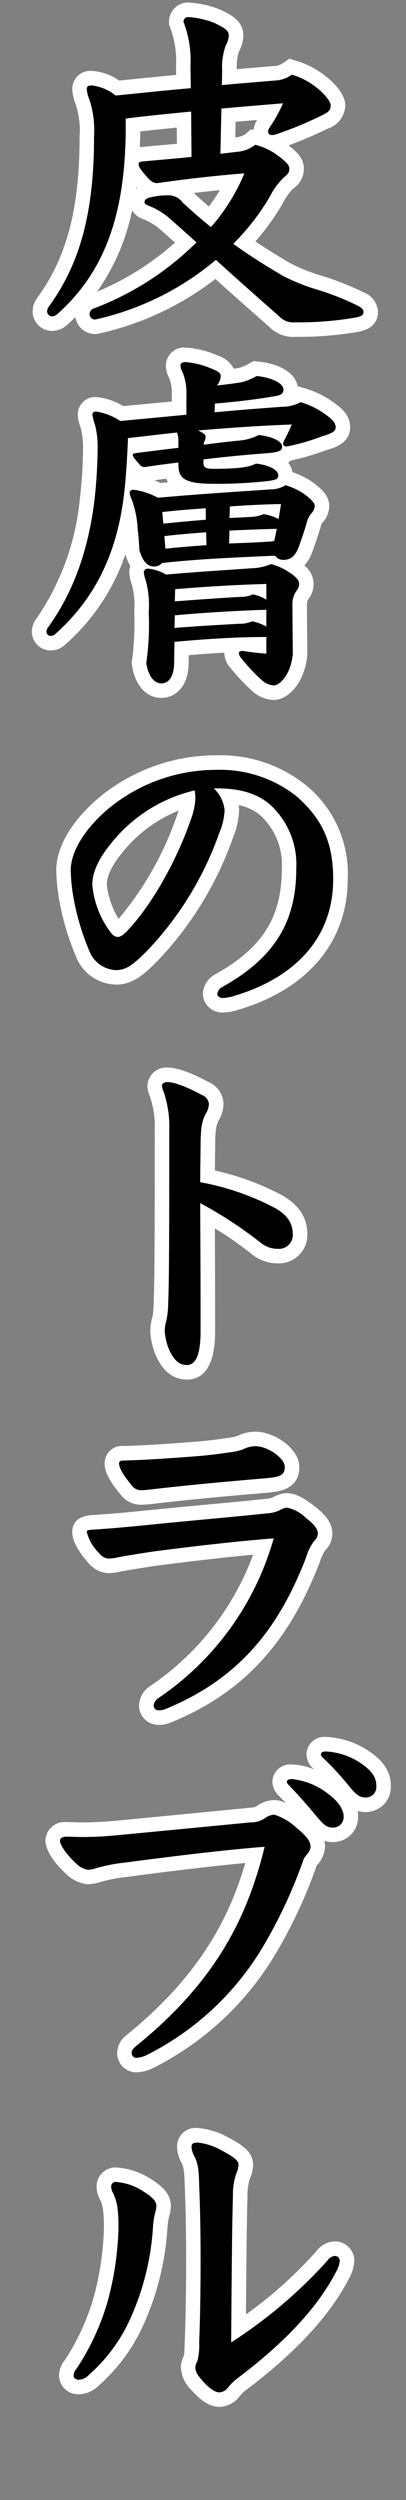
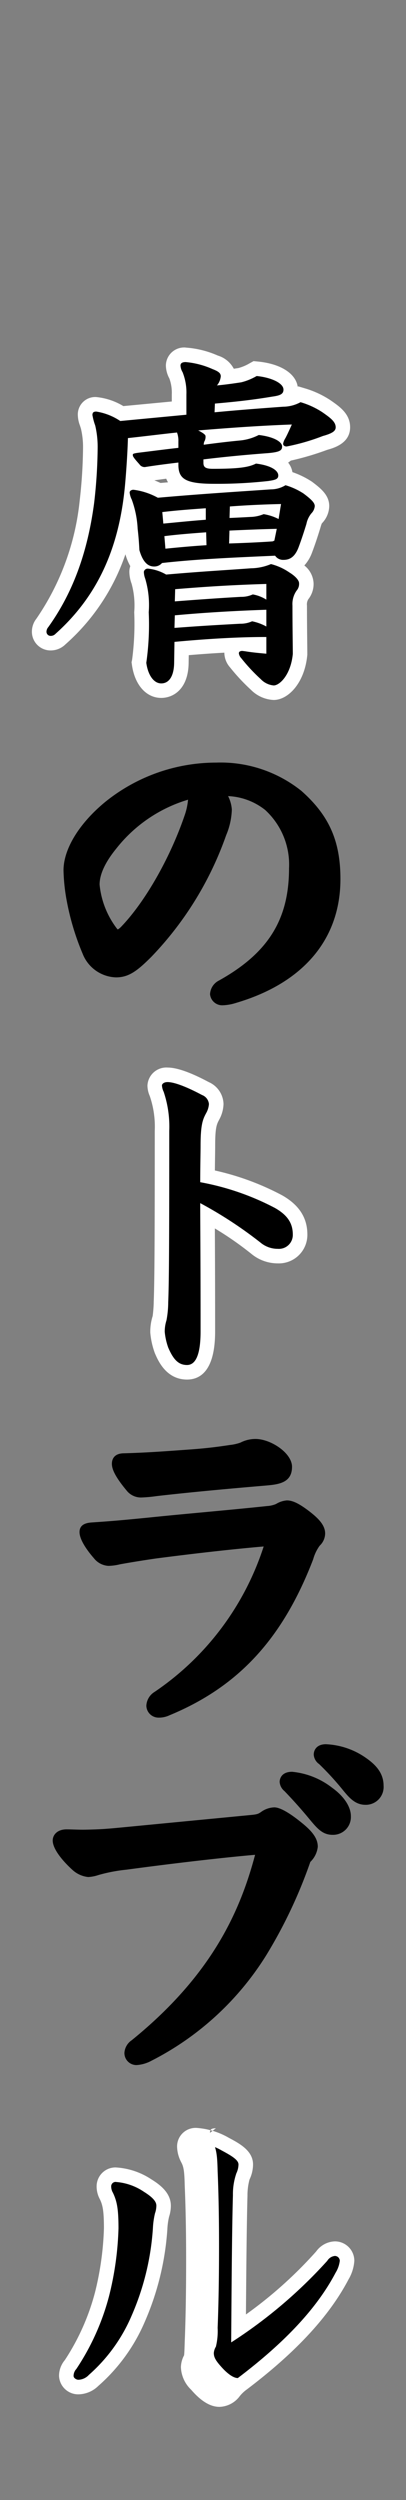
<svg xmlns="http://www.w3.org/2000/svg" id="レイヤー_1" data-name="レイヤー 1" viewBox="0 0 56 344">
  <rect x="0" y="0" width="56" height="344" fill="#808080" stroke="none" />
  <defs>
    <style>.cls-1{fill:#fff;}</style>
  </defs>
-   <path d="M40.771,45.352a3.652,3.652,0,0,1-2.965-1.115c-2.777-2.428-5.288-4.66-8.056-7.156a39.669,39.669,0,0,1-16.415,7.863l-.106.023h-.108A1.749,1.749,0,0,1,11.353,43.2a1.847,1.847,0,0,1,1.307-1.717,38.841,38.841,0,0,0,12.967-8.1c-.95-.86-1.923-1.721-2.9-2.582a8.947,8.947,0,0,0-2.685-1.6c-.965-.388-1.108-1.019-1.108-1.361a1.635,1.635,0,0,1,1.224-1.56,4.19,4.19,0,0,1,.766-.2,4.38,4.38,0,0,1-1.809-1.538,3.366,3.366,0,0,1-.988-1.786c-.8,9.439-3.84,16.116-9.576,21.24a2.149,2.149,0,0,1-1.339.542,1.7,1.7,0,0,1-1.72-1.72,2.194,2.194,0,0,1,.384-1.14c4.288-5.884,6.1-12.714,6.1-22.91a12.209,12.209,0,0,0-.607-4.78,5.1,5.1,0,0,1-.4-1.7,1.485,1.485,0,0,1,1.672-1.528A6.938,6.938,0,0,1,16.2,12.12q1.54-.151,3.079-.31c2.009-.205,4.018-.41,6.027-.586l-.034-2.092a13.813,13.813,0,0,0-.9-5.774l-.059-.164V3.02a1.651,1.651,0,0,1,1.625-1.672,12.561,12.561,0,0,1,4.042.9c1.4.676,2.575,1.244,2.575,2.647a3.991,3.991,0,0,1-.538,1.839,8.718,8.718,0,0,0-.374,3.08l-.021.8c1.272-.113,2.5-.216,3.685-.315l2.449-.208a3.242,3.242,0,0,0,1.932-.651l.4-.265.454.141a11.031,11.031,0,0,1,3.685,1.9c.232.177,2.4,1.866,2.4,3.281,0,1.387-1,1.886-1.8,2.286a52.686,52.686,0,0,1-6.442,2.655,3.378,3.378,0,0,1-.82.139,1.918,1.918,0,0,1-.5-.062,11.049,11.049,0,0,1,1.645.931c1.5,1.1,2.2,1.783,2.2,2.74a2.262,2.262,0,0,1-1.11,1.992,9.211,9.211,0,0,0-1.666,2.3,32.784,32.784,0,0,1-4.423,5.929c1.719,1.194,3.64,2.409,5.84,3.7A28.559,28.559,0,0,0,43.4,38.7a39.091,39.091,0,0,1,6.361,2.451,2.01,2.01,0,0,1,1.369,1.806c0,1.338-1.363,1.611-1.812,1.7A46.139,46.139,0,0,1,40.771,45.352ZM25.936,27.188c.835.77,1.889,1.725,3.029,2.662a27.055,27.055,0,0,0,3.148-4.861c-2.666.236-5.531.555-8.337.931A3.421,3.421,0,0,1,25.936,27.188Zm-7.591-9.815q0,2.5-.166,4.777c.123-.4.473-.8,1.33-.919.776-.073,1.541-.141,2.328-.21,1.154-.1,2.359-.21,3.574-.328l-.032-4.236c-2.458.235-4.746.466-7.034.744Zm13.084,2.662,1.255-.15a3.5,3.5,0,0,0,1.869-.727l.348-.3.453.07a6,6,0,0,1,1.265.39,1.4,1.4,0,0,1-.64-1.178,1.916,1.916,0,0,1,.392-1.177c.291-.426.656-1.012.994-1.618-1.747.143-3.722.309-5.84.5Z" />
-   <path class="cls-1" d="M25.938,2.348a11.685,11.685,0,0,1,3.648.816c1.488.72,1.969,1.056,1.969,1.728a3.055,3.055,0,0,1-.433,1.392,9.061,9.061,0,0,0-.479,3.505L30.6,11.708c2.592-.239,5.04-.432,7.248-.624a4.186,4.186,0,0,0,2.4-.815A10.047,10.047,0,0,1,43.6,12c1.007.768,2.015,1.92,2.015,2.5,0,.768-.479,1.008-1.248,1.392a51.316,51.316,0,0,1-6.288,2.592,2.477,2.477,0,0,1-.528.1c-.384,0-.576-.192-.576-.432a.916.916,0,0,1,.192-.576,20.78,20.78,0,0,0,1.872-3.36c-2.353.192-5.28.432-8.5.72L30.4,21.166l2.4-.289a4.408,4.408,0,0,0,2.4-.96,8.955,8.955,0,0,1,2.928,1.344c1.44,1.056,1.776,1.489,1.776,1.921,0,.48-.095.72-.719,1.2a9.458,9.458,0,0,0-1.921,2.592,32.152,32.152,0,0,1-5.088,6.576c2.063,1.489,4.32,2.929,6.864,4.417a28.256,28.256,0,0,0,4.032,1.68,38.033,38.033,0,0,1,6.24,2.4c.673.336.817.576.817.912,0,.384-.288.576-1.008.72a45.658,45.658,0,0,1-8.353.673,2.693,2.693,0,0,1-2.3-.865c-3.456-3.024-6.193-5.472-8.689-7.728a38.812,38.812,0,0,1-16.657,8.208.757.757,0,0,1-.768-.768.837.837,0,0,1,.624-.768A40.27,40.27,0,0,0,27.09,33.358c-1.2-1.1-2.448-2.208-3.7-3.312a10.012,10.012,0,0,0-2.977-1.776c-.239-.1-.479-.24-.479-.432,0-.288.192-.48.576-.624a9.818,9.818,0,0,1,2.639-.336,2.42,2.42,0,0,1,2.065,1.008c1.248,1.152,2.544,2.3,3.888,3.36a27.046,27.046,0,0,0,4.609-7.392c-3.744.288-8.017.768-12,1.344-.576,0-.912-.192-1.824-1.3-.577-.673-.769-1.008-.769-1.344,0-.241.192-.288.528-.336,2.065-.193,4.416-.385,6.769-.624l-.048-6.241c-3.024.288-6,.576-9.025.96v1.056c0,12.625-3.168,20.258-9.456,25.875a1.153,1.153,0,0,1-.673.287.706.706,0,0,1-.72-.72,1.279,1.279,0,0,1,.24-.624c4.273-5.856,6.241-12.865,6.241-23.426a13.333,13.333,0,0,0-.672-5.136,4.654,4.654,0,0,1-.336-1.344c0-.336.143-.528.672-.528a6.444,6.444,0,0,1,3.312,1.392c3.456-.337,6.912-.72,10.369-1.008l-.048-3.025a14.7,14.7,0,0,0-.961-6.1.648.648,0,0,1,.625-.672m0-2A2.652,2.652,0,0,0,23.313,3.02v.349l.118.327a12.788,12.788,0,0,1,.844,5.449l.018,1.166c-1.718.158-3.436.333-5.112.5q-1.369.139-2.739.276a7.438,7.438,0,0,0-3.8-1.334,2.489,2.489,0,0,0-2.672,2.528,6.165,6.165,0,0,0,.452,2.017,11.377,11.377,0,0,1,.556,4.463c0,9.968-1.752,16.621-5.856,22.248l-.052.071-.046.075A3.14,3.14,0,0,0,4.5,42.815a2.691,2.691,0,0,0,2.72,2.72,3.088,3.088,0,0,0,1.921-.725l.043-.034.041-.037q.6-.538,1.167-1.1a2.772,2.772,0,0,0,2.733,2.326h.216l.212-.046a40.711,40.711,0,0,0,16.159-7.533c2.527,2.275,4.871,4.354,7.442,6.6a4.608,4.608,0,0,0,3.621,1.36,47.052,47.052,0,0,0,8.761-.715c2.26-.452,2.6-1.872,2.6-2.678a3.033,3.033,0,0,0-1.923-2.7,39.953,39.953,0,0,0-6.5-2.509,25.568,25.568,0,0,1-3.67-1.518c-1.772-1.037-3.366-2.03-4.817-3A33.5,33.5,0,0,0,39,27.977a8.59,8.59,0,0,1,1.41-2.01,3.267,3.267,0,0,0,1.5-2.785c0-1.34-.884-2.235-2.108-3.171,1.76-.634,3.892-1.57,5.448-2.328a3.456,3.456,0,0,0,2.372-3.19c0-1.81-2.146-3.586-2.8-4.087a12.1,12.1,0,0,0-3.98-2.048l-.91-.282-.793.529a2.283,2.283,0,0,1-1.449.486c-.8.069-1.617.138-2.46.208s-1.693.142-2.573.218a7.719,7.719,0,0,1,.261-2.34,4.994,4.994,0,0,0,.643-2.285c0-2.03-1.718-2.861-3.1-3.528l-.041-.02-.042-.018A13.511,13.511,0,0,0,25.938.348ZM32.5,16.76c1.037-.091,2.035-.176,2.967-.254a2.941,2.941,0,0,0-.48,1.356L34.6,17.8l-.7.6a2.516,2.516,0,0,1-1.321.492l-.127.015L32.5,16.76ZM19.341,18.089c1.648-.192,3.309-.362,5.046-.532l.017,2.227c-.9.085-1.793.164-2.656.24-.789.07-1.554.138-2.284.206l-.049,0-.048.007c-.027,0-.053.008-.079.012q.043-1.061.053-2.165Zm-.569,7.861c.012-.079.023-.158.034-.237q.054.06.108.117c-.05.04-.1.08-.142.12Zm7.953.605c1.214-.144,2.423-.276,3.606-.394a26.833,26.833,0,0,1-1.519,2.254c-.77-.658-1.482-1.3-2.087-1.86ZM13.384,40.138a29.818,29.818,0,0,0,4.842-11.2,2.743,2.743,0,0,0,1.445,1.186,7.989,7.989,0,0,1,2.4,1.42c.683.6,1.378,1.219,2.067,1.835a38.254,38.254,0,0,1-10.753,6.757Z" />
  <path d="M37.747,95.32A3.738,3.738,0,0,1,35.3,94.193a26.017,26.017,0,0,1-2.8-3,2.1,2.1,0,0,1-.55-1.29,1.293,1.293,0,0,1,.721-1.173c-2.305.091-4.806.257-7.616.5l-.033,2.077c-.075,2.745-1.483,3.72-2.777,3.72-1.545,0-2.743-1.451-3.053-3.7l-.025-.175.037-.174a37.722,37.722,0,0,0,.314-6.748c0-2.616-.107-3.363-.425-4.281a3.792,3.792,0,0,1-.247-1.288,1.323,1.323,0,0,1,.288-.813,5.734,5.734,0,0,1-.874-1.889l-.03-.108-.007-.113c-.051-.955-.1-1.72-.235-2.863-.107-.917-.2-1.59-.29-2.105a28.939,28.939,0,0,1-9.38,17.182,1.873,1.873,0,0,1-1.337.542A1.566,1.566,0,0,1,5.4,86.879,1.941,1.941,0,0,1,5.841,85.7a35.91,35.91,0,0,0,6.144-16.667,68.924,68.924,0,0,0,.472-7.406,11.924,11.924,0,0,0-.3-2.81c-.053-.212-.115-.392-.172-.561a3.6,3.6,0,0,1-.248-1.142,1.41,1.41,0,0,1,1.529-1.48A8.523,8.523,0,0,1,16.8,56.907l7.9-.748V54.284a6.569,6.569,0,0,0-.427-2.632,2.894,2.894,0,0,1-.389-1.352,1.52,1.52,0,0,1,1.72-1.48,12.429,12.429,0,0,1,4.083,1.037c.6.234,1.765.686,1.765,1.931,0,.024,0,.047,0,.07.5-.066,1.048-.145,1.681-.242a7.219,7.219,0,0,0,1.782-.752l.272-.15.308.031c2.121.207,4.6,1.082,4.6,2.867a1.63,1.63,0,0,1-.543,1.293A3.136,3.136,0,0,0,40.9,54.5l.388-.25.44.132A12.157,12.157,0,0,1,45.014,55.9c1.183.823,2.278,1.584,2.278,2.9,0,1.472-1.633,1.923-2.511,2.164A30.122,30.122,0,0,1,39.6,62.434a2.89,2.89,0,0,1-2.073.866c1.621.651,1.839,1.639,1.839,2.121a2.037,2.037,0,0,1-.022.3l.288.077a10.372,10.372,0,0,1,2.772,1.273c1.163.868,2,1.576,2,2.574A2.543,2.543,0,0,1,43.69,71.3a2.3,2.3,0,0,0-.433.945l-.039.131c-.422,1.369-.759,2.364-1.128,3.334a3.464,3.464,0,0,1-1.815,2.1l.162.1c.672.411,1.814,1.269,1.814,2.336a2.373,2.373,0,0,1-.556,1.634,2.216,2.216,0,0,0-.356,1.439c0,1.949.019,3.7.033,4.983.009.739.015,1.319.015,1.689C41.06,93.324,39.244,95.32,37.747,95.32Zm-3.461-6.642c.457.068.935.124,1.453.176v-.2Q35.025,88.66,34.286,88.678ZM18.4,66.389a9.806,9.806,0,0,1,3.557,1.083c1.288-.113,2.558-.218,3.8-.315a2.892,2.892,0,0,1-2.095-2.39c-1.192.148-2.363.3-3.515.489l-.08.013h-.08a1.853,1.853,0,0,1-1.528-.735l-.04-.045c-.048.693-.1,1.348-.148,1.905C18.312,66.391,18.356,66.389,18.4,66.389Zm.2-5.025c.119-.022.233-.038.336-.053l1.955-.243c.931-.116,1.832-.229,2.707-.331,0-.045,0-.087,0-.126-.819.091-4.145.48-4.989.574C18.6,61.244,18.6,61.3,18.6,61.364Zm19.694-1.87c.1.044.192.09.281.138.025-.046.05-.1.078-.155Z" />
  <path class="cls-1" d="M25.6,49.82a11.542,11.542,0,0,1,3.7.96c.864.336,1.152.576,1.152,1.008a2.3,2.3,0,0,1-.528,1.248c1.057-.1,2.112-.24,3.36-.432A8.086,8.086,0,0,0,35.4,51.74c1.968.192,3.7.96,3.7,1.872,0,.624-.48.816-1.536.96-2.88.48-5.185.72-7.921.96l-.048,1.2c3.553-.336,6.816-.576,9.457-.768a5.054,5.054,0,0,0,2.4-.624,11.146,11.146,0,0,1,3.025,1.392c1.1.768,1.824,1.3,1.824,2.064,0,.48-.385.817-1.776,1.2a28.9,28.9,0,0,1-4.993,1.44c-.288,0-.48-.144-.48-.384a2.086,2.086,0,0,1,.288-.72c.192-.336.528-1.057.912-1.92-4.032.144-8.305.432-12.913.816.576.288,1.008.576,1.008.768a1.24,1.24,0,0,1-.144.72,1.033,1.033,0,0,0-.1.48q2.664-.36,4.9-.576a7.106,7.106,0,0,0,2.689-.768c2.016.24,3.216.912,3.216,1.584,0,.528-.288.768-1.92.912-3.216.24-6.145.528-8.929.864v.48c0,.624.336.816,1.3.816,3.744,0,4.992-.24,5.952-.72,2.3.288,3.072,1.056,3.072,1.632,0,.528-.433.624-1.392.768a63.715,63.715,0,0,1-7.441.384c-3.984,0-4.944-.672-4.944-2.64v-.288c-1.584.192-3.12.384-4.609.624a.859.859,0,0,1-.767-.384c-.864-.96-.912-1.1-.912-1.3,0-.144.095-.192.767-.288,1.968-.24,3.792-.48,5.521-.672v-.864a3.228,3.228,0,0,0-.193-1.248c-2.255.24-4.511.527-6.768.768-.048,1.92-.239,4.7-.384,6.288-.72,8.113-3.36,15.073-9.6,20.642a.9.9,0,0,1-.671.288.569.569,0,0,1-.577-.624.992.992,0,0,1,.241-.576c3.168-4.416,5.376-9.841,6.336-17.137a69.877,69.877,0,0,0,.48-7.537,12.906,12.906,0,0,0-.336-3.072,8.216,8.216,0,0,1-.385-1.441c0-.336.145-.48.529-.48a8.231,8.231,0,0,1,3.312,1.3c3.025-.288,6.1-.577,9.121-.865V54.284a7.5,7.5,0,0,0-.528-3.072,1.98,1.98,0,0,1-.288-.912c0-.288.192-.48.72-.48M39.379,66.765a9.365,9.365,0,0,1,2.5,1.152c1.152.864,1.536,1.3,1.536,1.729a1.635,1.635,0,0,1-.479,1.007,3.3,3.3,0,0,0-.672,1.441c-.385,1.248-.721,2.256-1.1,3.264-.528,1.344-1.248,1.68-2.064,1.68a1.312,1.312,0,0,1-1.153-.576c-5.232.24-10.416.432-15.6,1.008a1.392,1.392,0,0,1-1.105.48c-.816,0-1.536-.576-2.015-2.256-.049-.912-.1-1.728-.24-2.928a13.62,13.62,0,0,0-.817-4.033,2.8,2.8,0,0,1-.288-.96c0-.192.192-.384.528-.384a9.416,9.416,0,0,1,3.361,1.1c5.952-.528,11.425-.864,15.6-1.152a3.876,3.876,0,0,0,2.016-.576m-.624,2.592c-2.112.048-4.513.144-7.057.336l-.048,1.585q1.658-.074,2.88-.144a4.993,4.993,0,0,0,1.824-.384,6.92,6.92,0,0,1,2.065.672l.336-2.065M22.529,72.046c2.065-.192,3.889-.384,5.857-.528V69.934c-2.016.144-3.985.288-6,.527l.143,1.585m15.65.72c-2.16.048-4.368.144-6.529.24L31.6,74.782c1.488-.048,3.984-.144,6-.288l.24-.1.336-1.632M22.817,75.5c1.872-.192,4.033-.384,5.665-.48l-.047-1.776c-1.921.144-3.841.288-5.761.528l.143,1.728m14.546,2.112a7.935,7.935,0,0,1,2.544,1.152c.864.528,1.344,1.1,1.344,1.488a1.4,1.4,0,0,1-.336,1.009,3.209,3.209,0,0,0-.576,2.064c0,3.072.048,5.664.048,6.672-.288,2.88-1.824,4.321-2.64,4.321a2.813,2.813,0,0,1-1.776-.864,24.606,24.606,0,0,1-2.689-2.881,1.221,1.221,0,0,1-.336-.672c0-.24.193-.336.481-.336l.384.048c.864.144,1.824.24,2.928.336v-2.3c-4.224,0-8.5.288-12.674.672L24.018,91.3c-.048,1.776-.72,2.737-1.777,2.737-1.008,0-1.824-1.1-2.063-2.833a37.035,37.035,0,0,0,.336-6.96,12.729,12.729,0,0,0-.481-4.609,2.865,2.865,0,0,1-.191-.96.543.543,0,0,1,.575-.432,6.261,6.261,0,0,1,2.5.816c4.944-.432,8.5-.624,11.713-.864a7.3,7.3,0,0,0,2.736-.576M24.113,82.75c3.745-.288,6.53-.479,9.121-.624a3.785,3.785,0,0,0,1.632-.335,5.216,5.216,0,0,1,1.873.72v-2.16c-4.848.144-8.449.383-12.577.719l-.049,1.68M24.065,86.4c3.745-.288,6.433-.432,9.074-.576a3.786,3.786,0,0,0,1.632-.336,6.9,6.9,0,0,1,1.968.72V83.9c-4.224.144-8.449.384-12.626.768L24.065,86.4M25.6,47.82a2.518,2.518,0,0,0-2.72,2.48,3.889,3.889,0,0,0,.483,1.781,5.721,5.721,0,0,1,.333,2.2v.965l-2.754.261-3.928.372a8.9,8.9,0,0,0-3.751-1.246,2.4,2.4,0,0,0-2.529,2.48,4.437,4.437,0,0,0,.3,1.46c.048.146.1.3.144.467a11.009,11.009,0,0,1,.276,2.586,67.751,67.751,0,0,1-.466,7.293A34.927,34.927,0,0,1,5.016,85.137,2.888,2.888,0,0,0,4.4,86.879,2.573,2.573,0,0,0,6.977,89.5a2.89,2.89,0,0,0,2.036-.825A28.972,28.972,0,0,0,17.3,76.266a7.366,7.366,0,0,0,.673,1.635,2.292,2.292,0,0,0-.132.769,4.871,4.871,0,0,0,.313,1.65,11.244,11.244,0,0,1,.359,3.919,37.48,37.48,0,0,1-.291,6.537l-.075.346.049.351c.383,2.77,1.971,4.559,4.044,4.559,1.684,0,3.683-1.227,3.776-4.683l.019-1.2c1.75-.147,3.377-.261,4.912-.343,0,.031,0,.062,0,.092a3.081,3.081,0,0,0,.778,1.926,27,27,0,0,0,2.886,3.092,4.715,4.715,0,0,0,3.137,1.4c1.975,0,4.247-2.29,4.63-6.122l.01-.1V90c0-.372-.007-.957-.015-1.7-.014-1.276-.033-3.028-.033-4.972a1.346,1.346,0,0,1,.185-.875,3.368,3.368,0,0,0,.727-2.2,3.307,3.307,0,0,0-1.275-2.444,5.393,5.393,0,0,0,1.041-1.721c.385-1.011.728-2.024,1.154-3.406l.045-.152a4.17,4.17,0,0,1,.169-.5l.015-.015.05-.059a3.5,3.5,0,0,0,.961-2.309c0-1.459-1.058-2.371-2.336-3.329l-.064-.048-.068-.042a11.947,11.947,0,0,0-2.611-1.264,2.866,2.866,0,0,0-.591-1.311,2.663,2.663,0,0,0,.363-.272A38.591,38.591,0,0,0,45.122,61.9c1.007-.279,3.17-.929,3.17-3.108,0-1.839-1.425-2.83-2.682-3.7l-.024-.017-.026-.017a13.123,13.123,0,0,0-3.542-1.632l-.882-.265-.075.048c-.269-1.816-2.357-3.154-5.472-3.459l-.616-.06-.543.3a6.22,6.22,0,0,1-1.547.654q-.333.051-.637.095a3.691,3.691,0,0,0-2.2-1.812,13.2,13.2,0,0,0-4.445-1.1ZM29.067,62.5ZM21.3,66.091q.807-.118,1.63-.224a3.629,3.629,0,0,0,.244.5l-1.036.089c-.23-.106-.517-.233-.838-.361Z" />
  <path d="M30.69,138.327a1.681,1.681,0,0,1-1.719-1.528,2.23,2.23,0,0,1,1.234-1.882c6.773-3.768,9.662-8.388,9.662-15.448a10.185,10.185,0,0,0-3.292-8.019,8.839,8.839,0,0,0-5.116-1.907,4.811,4.811,0,0,1,.518,1.848,9.783,9.783,0,0,1-.783,3.533,46.2,46.2,0,0,1-10.309,16.725c-1.962,1.962-3.132,2.837-4.884,2.837a5.113,5.113,0,0,1-4.6-3.25A35.148,35.148,0,0,1,9.215,124a25.665,25.665,0,0,1-.454-4.242c0-2.91,2.127-6.41,5.69-9.362a24.37,24.37,0,0,1,15.375-5.463,17.841,17.841,0,0,1,11.744,3.892c3.827,3.384,5.386,6.9,5.386,12.133,0,8.261-5.114,14.313-14.4,17.041A6.763,6.763,0,0,1,30.69,138.327Zm-4.751-28.292a19.814,19.814,0,0,0-9.878,6.7c-1.544,1.887-2.325,3.563-2.325,4.99a11.863,11.863,0,0,0,2.41,6.076,1.291,1.291,0,0,0,.106.095,2.52,2.52,0,0,0,.482-.4c3.3-3.434,6.735-9.451,8.738-15.313A8.922,8.922,0,0,0,25.939,110.035Z" />
-   <path class="cls-1" d="M29.826,105.932a16.959,16.959,0,0,1,11.089,3.648c3.313,2.929,5.041,6.049,5.041,11.377,0,8.689-6,13.825-13.682,16.082a5.71,5.71,0,0,1-1.584.288c-.288,0-.719-.24-.719-.528a1.249,1.249,0,0,1,.719-1.008c7.681-4.273,10.177-9.5,10.177-16.322a11.122,11.122,0,0,0-3.648-8.784c-1.824-1.537-4.176-2.209-7.345-2.209H29.49a4.878,4.878,0,0,1,1.489,2.977,8.712,8.712,0,0,1-.721,3.12,45.128,45.128,0,0,1-10.08,16.369c-1.872,1.872-2.833,2.544-4.177,2.544a4.123,4.123,0,0,1-3.7-2.688,33.941,33.941,0,0,1-2.113-7.008,24.239,24.239,0,0,1-.431-4.033c0-2.592,1.968-5.808,5.328-8.592a23.334,23.334,0,0,1,14.737-5.233M16.241,128.926c.288,0,.672-.192,1.2-.72,3.552-3.7,7.009-9.937,8.977-15.7a9.1,9.1,0,0,0,.528-2.689,6.122,6.122,0,0,0-.1-1.056,20.748,20.748,0,0,0-11.569,7.345c-1.728,2.112-2.545,3.984-2.545,5.617a12.638,12.638,0,0,0,2.689,6.768,1.152,1.152,0,0,0,.816.432m13.585-24.994a25.371,25.371,0,0,0-16,5.683c-3.857,3.2-6.063,6.889-6.063,10.142a26.528,26.528,0,0,0,.46,4.369l.007.042.009.041a36.067,36.067,0,0,0,2.247,7.416l.011.025.011.024a6.063,6.063,0,0,0,5.5,3.812c2.28,0,3.818-1.356,5.591-3.129a47.2,47.2,0,0,0,10.543-17.095,10.686,10.686,0,0,0,.844-3.809v-.063l0-.062a5.457,5.457,0,0,0-.064-.552,6.992,6.992,0,0,1,3.02,1.438,9.214,9.214,0,0,1,2.936,7.255c0,6.737-2.65,10.959-9.149,14.574a3.227,3.227,0,0,0-1.747,2.756,2.671,2.671,0,0,0,2.719,2.528,7.58,7.58,0,0,0,2.12-.361c9.636-2.831,15.146-9.392,15.146-18.009a15.7,15.7,0,0,0-5.716-12.875,18.838,18.838,0,0,0-12.414-4.15Zm-13.464,22.5a11.227,11.227,0,0,1-1.626-4.707c0-1.173.724-2.677,2.093-4.351a19.031,19.031,0,0,1,7.8-5.83c-.033.109-.068.22-.105.332a44.552,44.552,0,0,1-8.159,14.556Z" />
  <path d="M25.794,188.823c-1.959,0-2.874-1.519-3.511-3.006a10.021,10.021,0,0,1-.557-2.463A6.154,6.154,0,0,1,22,181.4a14.159,14.159,0,0,0,.2-2.1l.006-.126c.1-2.712.143-6.763.143-23.567a14.053,14.053,0,0,0-.727-5.092l-.042-.1a2.7,2.7,0,0,1-.239-1.048,1.606,1.606,0,0,1,1.767-1.48c1.394,0,3.611,1.03,5.225,1.894a2.422,2.422,0,0,1,1.488,2.131,3.806,3.806,0,0,1-.488,1.693c-.376.71-.664,1.253-.664,4.019,0,.385-.008.915-.017,1.555-.01.756-.024,1.668-.029,2.671a36.339,36.339,0,0,1,9.8,3.492c2.025,1.157,2.964,2.592,2.964,4.523a2.918,2.918,0,0,1-3.064,2.968,4.7,4.7,0,0,1-3.008-1.069,50.67,50.67,0,0,0-6.694-4.5c0,.73.007,1.5.012,2.377.013,2.794.033,6.649.033,13.569C28.666,186.937,27.7,188.823,25.794,188.823Z" />
  <path class="cls-1" d="M23.105,148.892c1.2,0,3.409,1.056,4.753,1.776a1.475,1.475,0,0,1,.96,1.249,2.934,2.934,0,0,1-.383,1.248c-.433.815-.769,1.487-.769,4.464,0,.96-.048,2.832-.048,5.04a35.91,35.91,0,0,1,10.32,3.553c1.681.96,2.449,2.064,2.449,3.648a1.916,1.916,0,0,1-2.064,1.968,3.7,3.7,0,0,1-2.4-.864,57.222,57.222,0,0,0-8.305-5.425c0,3.5.048,6.817.048,17.666,0,3.5-.816,4.608-1.872,4.608-1.152,0-1.872-.719-2.592-2.4a8.907,8.907,0,0,1-.48-2.16,5.084,5.084,0,0,1,.24-1.584,13.589,13.589,0,0,0,.24-2.449c.1-2.64.144-6.384.144-23.617a15.013,15.013,0,0,0-.769-5.377,2.38,2.38,0,0,1-.239-.864c0-.24.288-.48.767-.48m0-2a2.607,2.607,0,0,0-2.767,2.48,3.649,3.649,0,0,0,.306,1.407l.037.1a12.991,12.991,0,0,1,.665,4.735c0,16.788-.044,20.832-.143,23.545l0,.1a17.583,17.583,0,0,1-.146,1.832,7.167,7.167,0,0,0-.33,2.175v.091l.008.09a10.982,10.982,0,0,0,.6,2.682l.016.043.018.042c.423.988,1.547,3.612,4.43,3.612,1.766,0,3.872-1.146,3.872-6.608,0-6.922-.019-10.767-.034-13.574l0-.613a45.563,45.563,0,0,1,5.038,3.5l.02.017.021.016a5.706,5.706,0,0,0,3.615,1.275,3.929,3.929,0,0,0,4.064-3.968c0-2.3-1.131-4.057-3.457-5.385a36.6,36.6,0,0,0-9.3-3.429c.006-.685.015-1.312.023-1.858.009-.645.017-1.181.017-1.569,0-2.518.225-2.941.536-3.528l.011-.022.012-.023a4.77,4.77,0,0,0,.593-2.139,3.394,3.394,0,0,0-2.038-3.024c-2.484-1.328-4.393-2-5.675-2Z" />
  <path d="M21.905,236.343a1.68,1.68,0,0,1-1.719-1.624,2.352,2.352,0,0,1,1.13-1.912A38.432,38.432,0,0,0,36.37,212.792c-4.016.343-9.327.933-14.863,1.653-1.7.243-4.036.627-4.983.807a7.109,7.109,0,0,1-1.579.209,2.729,2.729,0,0,1-1.988-1.047c-.605-.687-1.988-2.389-1.988-3.6s1.214-1.294,1.8-1.334c2.842-.189,4.313-.326,7.794-.669,2.37-.246,4.9-.482,7.478-.722,2.942-.275,5.943-.554,8.835-.861a3.573,3.573,0,0,0,1.209-.287,3.331,3.331,0,0,1,1.489-.487c.808,0,1.722.449,3.154,1.551,1.1.858,2.119,1.812,2.119,3a2.344,2.344,0,0,1-.709,1.637l-.076.088a5.772,5.772,0,0,0-.857,1.8l-.057.152c-4.2,10.852-10.3,17.436-19.8,21.351A3.32,3.32,0,0,1,21.905,236.343Zm-2.4-30.29a2.512,2.512,0,0,1-2.039-.955c-1.805-2.164-2.033-3.109-2.033-3.694,0-.43.163-1.432,1.672-1.432,3.092-.088,5.461-.261,8.461-.479l.636-.046c2.579-.184,4.138-.415,5.39-.6l.1-.016a6.359,6.359,0,0,0,1.475-.331,4.53,4.53,0,0,1,2.08-.5c2.1,0,5.032,1.932,5.032,3.832,0,2.256-1.938,2.429-3.647,2.581-5.906.5-10.382.925-14.523,1.389l-.552.065A19.294,19.294,0,0,1,19.505,206.053Z" />
-   <path class="cls-1" d="M35.251,199c1.728,0,4.032,1.681,4.032,2.832s-.576,1.393-2.736,1.584c-5.137.433-9.841.865-14.545,1.392-1.248.145-1.969.241-2.5.241a1.541,1.541,0,0,1-1.3-.624c-1.2-1.44-1.776-2.449-1.776-3.025,0-.336.144-.432.672-.432,3.361-.1,5.857-.287,9.169-.528,2.688-.192,4.272-.432,5.569-.624a7.253,7.253,0,0,0,1.679-.384A3.692,3.692,0,0,1,35.251,199m4.32,8.449a5.066,5.066,0,0,1,2.544,1.344c.864.672,1.729,1.44,1.729,2.208a1.5,1.5,0,0,1-.529,1.057,6.892,6.892,0,0,0-1.1,2.255c-3.6,9.313-8.881,16.514-19.249,20.787a2.445,2.445,0,0,1-1.057.239.682.682,0,0,1-.719-.624,1.428,1.428,0,0,1,.719-1.1,39.423,39.423,0,0,0,15.842-21.938c-4.417.336-10.465,1.009-16.369,1.777-1.681.239-4.033.624-5.041.816a6.209,6.209,0,0,1-1.392.191,1.715,1.715,0,0,1-1.248-.719,6.266,6.266,0,0,1-1.728-2.929c0-.24.143-.288.864-.336,2.88-.192,4.416-.336,7.824-.672,5.089-.528,10.9-1.008,16.322-1.584a4.306,4.306,0,0,0,1.632-.432,2.3,2.3,0,0,1,.96-.336M35.251,197a5.573,5.573,0,0,0-2.494.583,5.861,5.861,0,0,1-1.211.255l-.1.015c-1.235.183-2.773.411-5.313.592l-.639.047c-2.979.217-5.334.388-8.42.476a2.389,2.389,0,0,0-2.64,2.432c0,1.134.67,2.421,2.24,4.305l.024.03.026.029a3.5,3.5,0,0,0,2.782,1.285,19.881,19.881,0,0,0,2.172-.189l.554-.065c4.124-.462,8.593-.89,14.484-1.386,1.714-.152,4.568-.405,4.568-3.577,0-2.488-3.4-4.832-6.032-4.832Zm4.32,8.449a4.161,4.161,0,0,0-1.98.616,3.4,3.4,0,0,1-.8.161c-2.911.308-5.931.59-8.851.862-2.629.245-5.112.477-7.494.724-3.458.341-4.924.477-7.751.665-2.258.152-2.731,1.352-2.731,2.332,0,1.422,1.211,3.1,2.227,4.25a3.759,3.759,0,0,0,2.749,1.4,8.154,8.154,0,0,0,1.811-.236c.891-.169,3.206-.549,4.9-.791,4.826-.628,9.491-1.157,13.264-1.509a37.455,37.455,0,0,1-14.143,18.036l-.026.018-.027.019a3.343,3.343,0,0,0-1.542,2.721,2.676,2.676,0,0,0,2.719,2.624,4.469,4.469,0,0,0,1.875-.413c9.743-4.031,16-10.785,20.3-21.892l.06-.154A6.054,6.054,0,0,1,44.8,213.4l.089-.1a3.343,3.343,0,0,0,.952-2.291c0-1.841-1.627-3.107-2.5-3.787-1.632-1.255-2.723-1.765-3.772-1.765Z" />
  <path d="M18.833,284.151a1.656,1.656,0,0,1-1.672-1.672,2.268,2.268,0,0,1,1-1.74c11.187-9.056,15-17.912,17.025-25.521-4.908.422-12.222,1.3-17.706,2.042a22.1,22.1,0,0,0-3.9.741,5.236,5.236,0,0,1-1.417.276,3.781,3.781,0,0,1-2.092-.913c-.3-.26-2.8-2.508-2.8-4.119,0-.736.6-1.528,1.913-1.528.275,0,.626.01,1,.022.41.012.852.026,1.253.026.5,0,2.51-.05,3.406-.14.534-.033,1.124-.09,6.773-.635l12.864-1.237c.991-.09,1.13-.16,1.509-.413a3.268,3.268,0,0,1,1.851-.648c.968,0,2.574,1.14,3.751,2.1,1.59,1.273,2.241,2.236,2.241,3.321a3.393,3.393,0,0,1-1.03,2.085,66.172,66.172,0,0,1-6.086,12.853,40.039,40.039,0,0,1-15.841,14.512A4.938,4.938,0,0,1,18.833,284.151Zm27.026-31.682c-1.366,0-2.1-.875-3.117-2.086-1.087-1.322-2.264-2.643-3.508-3.934a1.786,1.786,0,0,1-.663-1.269c0-.141.048-1.384,1.72-1.384a10.631,10.631,0,0,1,5.544,2.216c1.6,1.148,2.561,2.6,2.561,3.872A2.45,2.45,0,0,1,45.859,252.469Zm4.561-4.129c-1.375,0-2.185-.87-3.178-2.1a40.213,40.213,0,0,0-3.223-3.505,1.718,1.718,0,0,1-.744-1.3c0-.661.438-1.432,1.672-1.432a10.376,10.376,0,0,1,5.26,1.7c1.336.89,2.7,2.062,2.7,4A2.452,2.452,0,0,1,50.42,248.34Z" />
-   <path class="cls-1" d="M44.947,241a9.437,9.437,0,0,1,4.7,1.536c1.584,1.056,2.256,1.968,2.256,3.168a1.454,1.454,0,0,1-1.488,1.632c-.864,0-1.392-.48-2.4-1.728a41.468,41.468,0,0,0-3.312-3.6c-.337-.288-.433-.432-.433-.576,0-.336.288-.432.672-.432M40.291,244.8a9.66,9.66,0,0,1,4.944,2.016c1.536,1.1,2.161,2.3,2.161,3.072a1.451,1.451,0,0,1-1.537,1.585c-.864,0-1.343-.529-2.351-1.729-1.105-1.344-2.3-2.688-3.553-3.984-.288-.288-.384-.432-.384-.576,0-.288.288-.384.72-.384m-2.448,4.9a7.962,7.962,0,0,1,3.12,1.872c1.44,1.153,1.872,1.873,1.872,2.545,0,.432-.288.816-.912,1.584a66.168,66.168,0,0,1-6.048,12.817,39.043,39.043,0,0,1-15.458,14.161,3.9,3.9,0,0,1-1.584.48.652.652,0,0,1-.672-.672c0-.288.145-.576.624-.96,11.089-8.977,15.361-17.81,17.714-27.41-5.185.384-13.825,1.44-19.154,2.16a23.247,23.247,0,0,0-4.033.768,4.458,4.458,0,0,1-1.151.24,2.847,2.847,0,0,1-1.44-.672c-1.2-1.056-2.449-2.592-2.449-3.36,0-.24.241-.528.913-.528.576,0,1.488.048,2.255.048.481,0,2.545-.048,3.505-.144.768-.048,1.632-.144,19.634-1.872a3.422,3.422,0,0,0,1.968-.577,2.272,2.272,0,0,1,1.3-.48M44.947,239a2.445,2.445,0,0,0-2.672,2.432,2.711,2.711,0,0,0,1.075,2.046,8.645,8.645,0,0,0-3.059-.686,2.449,2.449,0,0,0-2.72,2.384,2.8,2.8,0,0,0,.971,1.991q.463.481.918.973a3.385,3.385,0,0,0-1.617-.452,4.244,4.244,0,0,0-2.406.817c-.231.154-.267.177-1.039.248L21.52,250c-5.631.543-6.22.6-6.7.629l-.038,0-.037,0c-.849.085-2.831.134-3.306.134-.391,0-.823-.014-1.223-.026s-.748-.022-1.032-.022a2.642,2.642,0,0,0-2.913,2.528c0,1.958,2.394,4.216,3.127,4.861a4.842,4.842,0,0,0,2.762,1.171,6.18,6.18,0,0,0,1.73-.325,21.437,21.437,0,0,1,3.718-.7c4.962-.67,11.419-1.453,16.224-1.907-2.082,7.131-6.01,15.285-16.306,23.621a3.249,3.249,0,0,0-1.366,2.514,2.643,2.643,0,0,0,2.672,2.672,5.671,5.671,0,0,0,2.48-.691,41.022,41.022,0,0,0,16.246-14.871,66.739,66.739,0,0,0,6.127-12.9,4.055,4.055,0,0,0,1.149-2.584,3.6,3.6,0,0,0-.091-.807,3.645,3.645,0,0,0,1.115.167,3.445,3.445,0,0,0,3.537-3.585,3.642,3.642,0,0,0-.07-.7,3.814,3.814,0,0,0,1.094.155,3.445,3.445,0,0,0,3.488-3.632c0-2.424-1.681-3.856-3.146-4.832A11.46,11.46,0,0,0,44.947,239Z" />
  <path d="M30.258,330.183c-.933,0-1.995-.682-3.156-2.026a3.536,3.536,0,0,1-1.156-2.43,2.905,2.905,0,0,1,.394-1.312,10.058,10.058,0,0,0,.118-1.7l.017-.482c.129-3.217.191-6.878.191-11.2,0-3.921-.062-7.283-.191-10.278-.048-2.039-.141-2.853-.6-3.693a3.88,3.88,0,0,1-.458-1.679c0-.369.131-1.576,1.816-1.576a9.4,9.4,0,0,1,3.82,1.216c1.67.887,2.844,1.6,2.844,2.808a3.851,3.851,0,0,1-.375,1.607,7.9,7.9,0,0,0-.393,2.651c-.126,4.4-.179,11.806-.222,17.757l0,.566a62.029,62.029,0,0,0,11.483-9.99,2.3,2.3,0,0,1,1.808-1.013,1.693,1.693,0,0,1,1.673,1.671,4.725,4.725,0,0,1-.681,2.08c-2.6,4.956-7.108,9.806-13.782,14.848a5.606,5.606,0,0,0-1.138,1.087A2.635,2.635,0,0,1,30.258,330.183Zm-19.442-1.728a1.65,1.65,0,0,1-1.671-1.528,2.419,2.419,0,0,1,.616-1.6,32.44,32.44,0,0,0,4.318-9.667,41.63,41.63,0,0,0,1.258-9.038c0-2.627-.206-3.5-.669-4.464a2.667,2.667,0,0,1-.339-1.345A1.608,1.608,0,0,1,16,299.237a8.592,8.592,0,0,1,4.366,1.492c1.09.678,2.2,1.535,2.2,2.772a3.872,3.872,0,0,1-.2,1.207l-.03.111a10.171,10.171,0,0,0-.255,1.857,36.973,36.973,0,0,1-3.015,12.356,23.611,23.611,0,0,1-6.181,8.524A3.039,3.039,0,0,1,10.816,328.455Z" />
-   <path class="cls-1" d="M27.234,294.812a8.468,8.468,0,0,1,3.361,1.1c1.536.815,2.3,1.343,2.3,1.919a2.905,2.905,0,0,1-.288,1.2,8.8,8.8,0,0,0-.479,3.024c-.145,5.04-.193,13.873-.24,20.257A65.625,65.625,0,0,0,45.14,311.085a1.4,1.4,0,0,1,1.055-.671.686.686,0,0,1,.673.671,4.025,4.025,0,0,1-.576,1.633c-2.5,4.752-6.817,9.457-13.489,14.5a6.758,6.758,0,0,0-1.345,1.3,1.63,1.63,0,0,1-1.2.672c-.624,0-1.487-.624-2.4-1.68-.72-.816-.912-1.248-.912-1.776a2,2,0,0,1,.288-.864,9.072,9.072,0,0,0,.24-2.592c.144-3.6.192-7.441.192-11.233,0-3.5-.048-6.961-.192-10.321-.048-2.065-.144-3.072-.72-4.129a2.853,2.853,0,0,1-.336-1.2c0-.432.24-.576.816-.576M16,300.237a7.9,7.9,0,0,1,3.841,1.344c1.391.864,1.727,1.44,1.727,1.92a3.312,3.312,0,0,1-.191,1.056,11.153,11.153,0,0,0-.288,2.064,35.8,35.8,0,0,1-2.929,12,22.7,22.7,0,0,1-5.9,8.161,2.07,2.07,0,0,1-1.441.672c-.288,0-.671-.24-.671-.528a1.426,1.426,0,0,1,.383-.96,33.18,33.18,0,0,0,4.513-10.033,42.855,42.855,0,0,0,1.3-9.313c0-2.592-.191-3.7-.768-4.9a1.733,1.733,0,0,1-.24-.913.61.61,0,0,1,.672-.575m11.233-7.425a2.555,2.555,0,0,0-2.816,2.576,4.776,4.776,0,0,0,.516,2.029l.03.066.034.063c.337.618.431,1.249.476,3.217.13,3.021.192,6.368.192,10.275,0,4.307-.062,7.955-.191,11.152l-.016.5c-.018.553-.038,1.175-.078,1.411a3.622,3.622,0,0,0-.435,1.629,4.513,4.513,0,0,0,1.413,3.1c1.365,1.58,2.645,2.356,3.9,2.356a3.607,3.607,0,0,0,2.8-1.471,4.816,4.816,0,0,1,.946-.9c6.8-5.135,11.4-10.1,14.06-15.166a5.721,5.721,0,0,0,.8-2.563,2.675,2.675,0,0,0-2.673-2.671,3.3,3.3,0,0,0-2.586,1.384,58.57,58.57,0,0,1-9.69,8.674c.041-5.673.1-12.295.211-16.354a8.382,8.382,0,0,1,.28-2.21l.02-.041.007-.017a4.877,4.877,0,0,0,.461-2.014c0-1.9-1.866-2.889-3.365-3.686a10.244,10.244,0,0,0-4.3-1.338ZM16,298.237a2.6,2.6,0,0,0-2.672,2.575,3.679,3.679,0,0,0,.452,1.809c.38.791.556,1.568.556,4a41.2,41.2,0,0,1-1.229,8.8,31.476,31.476,0,0,1-4.164,9.326,3.369,3.369,0,0,0-.8,2.182,2.643,2.643,0,0,0,2.671,2.528,4.011,4.011,0,0,0,2.742-1.153,24.572,24.572,0,0,0,6.425-8.854,38.007,38.007,0,0,0,3.1-12.681,9.408,9.408,0,0,1,.233-1.722l.02-.074a4.848,4.848,0,0,0,.231-1.47c0-1.737-1.428-2.847-2.672-3.619a9.932,9.932,0,0,0-4.9-1.645Z" />
+   <path class="cls-1" d="M27.234,294.812a8.468,8.468,0,0,1,3.361,1.1c1.536.815,2.3,1.343,2.3,1.919a2.905,2.905,0,0,1-.288,1.2,8.8,8.8,0,0,0-.479,3.024c-.145,5.04-.193,13.873-.24,20.257A65.625,65.625,0,0,0,45.14,311.085a1.4,1.4,0,0,1,1.055-.671.686.686,0,0,1,.673.671,4.025,4.025,0,0,1-.576,1.633c-2.5,4.752-6.817,9.457-13.489,14.5c-.624,0-1.487-.624-2.4-1.68-.72-.816-.912-1.248-.912-1.776a2,2,0,0,1,.288-.864,9.072,9.072,0,0,0,.24-2.592c.144-3.6.192-7.441.192-11.233,0-3.5-.048-6.961-.192-10.321-.048-2.065-.144-3.072-.72-4.129a2.853,2.853,0,0,1-.336-1.2c0-.432.24-.576.816-.576M16,300.237a7.9,7.9,0,0,1,3.841,1.344c1.391.864,1.727,1.44,1.727,1.92a3.312,3.312,0,0,1-.191,1.056,11.153,11.153,0,0,0-.288,2.064,35.8,35.8,0,0,1-2.929,12,22.7,22.7,0,0,1-5.9,8.161,2.07,2.07,0,0,1-1.441.672c-.288,0-.671-.24-.671-.528a1.426,1.426,0,0,1,.383-.96,33.18,33.18,0,0,0,4.513-10.033,42.855,42.855,0,0,0,1.3-9.313c0-2.592-.191-3.7-.768-4.9a1.733,1.733,0,0,1-.24-.913.61.61,0,0,1,.672-.575m11.233-7.425a2.555,2.555,0,0,0-2.816,2.576,4.776,4.776,0,0,0,.516,2.029l.03.066.034.063c.337.618.431,1.249.476,3.217.13,3.021.192,6.368.192,10.275,0,4.307-.062,7.955-.191,11.152l-.016.5c-.018.553-.038,1.175-.078,1.411a3.622,3.622,0,0,0-.435,1.629,4.513,4.513,0,0,0,1.413,3.1c1.365,1.58,2.645,2.356,3.9,2.356a3.607,3.607,0,0,0,2.8-1.471,4.816,4.816,0,0,1,.946-.9c6.8-5.135,11.4-10.1,14.06-15.166a5.721,5.721,0,0,0,.8-2.563,2.675,2.675,0,0,0-2.673-2.671,3.3,3.3,0,0,0-2.586,1.384,58.57,58.57,0,0,1-9.69,8.674c.041-5.673.1-12.295.211-16.354a8.382,8.382,0,0,1,.28-2.21l.02-.041.007-.017a4.877,4.877,0,0,0,.461-2.014c0-1.9-1.866-2.889-3.365-3.686a10.244,10.244,0,0,0-4.3-1.338ZM16,298.237a2.6,2.6,0,0,0-2.672,2.575,3.679,3.679,0,0,0,.452,1.809c.38.791.556,1.568.556,4a41.2,41.2,0,0,1-1.229,8.8,31.476,31.476,0,0,1-4.164,9.326,3.369,3.369,0,0,0-.8,2.182,2.643,2.643,0,0,0,2.671,2.528,4.011,4.011,0,0,0,2.742-1.153,24.572,24.572,0,0,0,6.425-8.854,38.007,38.007,0,0,0,3.1-12.681,9.408,9.408,0,0,1,.233-1.722l.02-.074a4.848,4.848,0,0,0,.231-1.47c0-1.737-1.428-2.847-2.672-3.619a9.932,9.932,0,0,0-4.9-1.645Z" />
</svg>